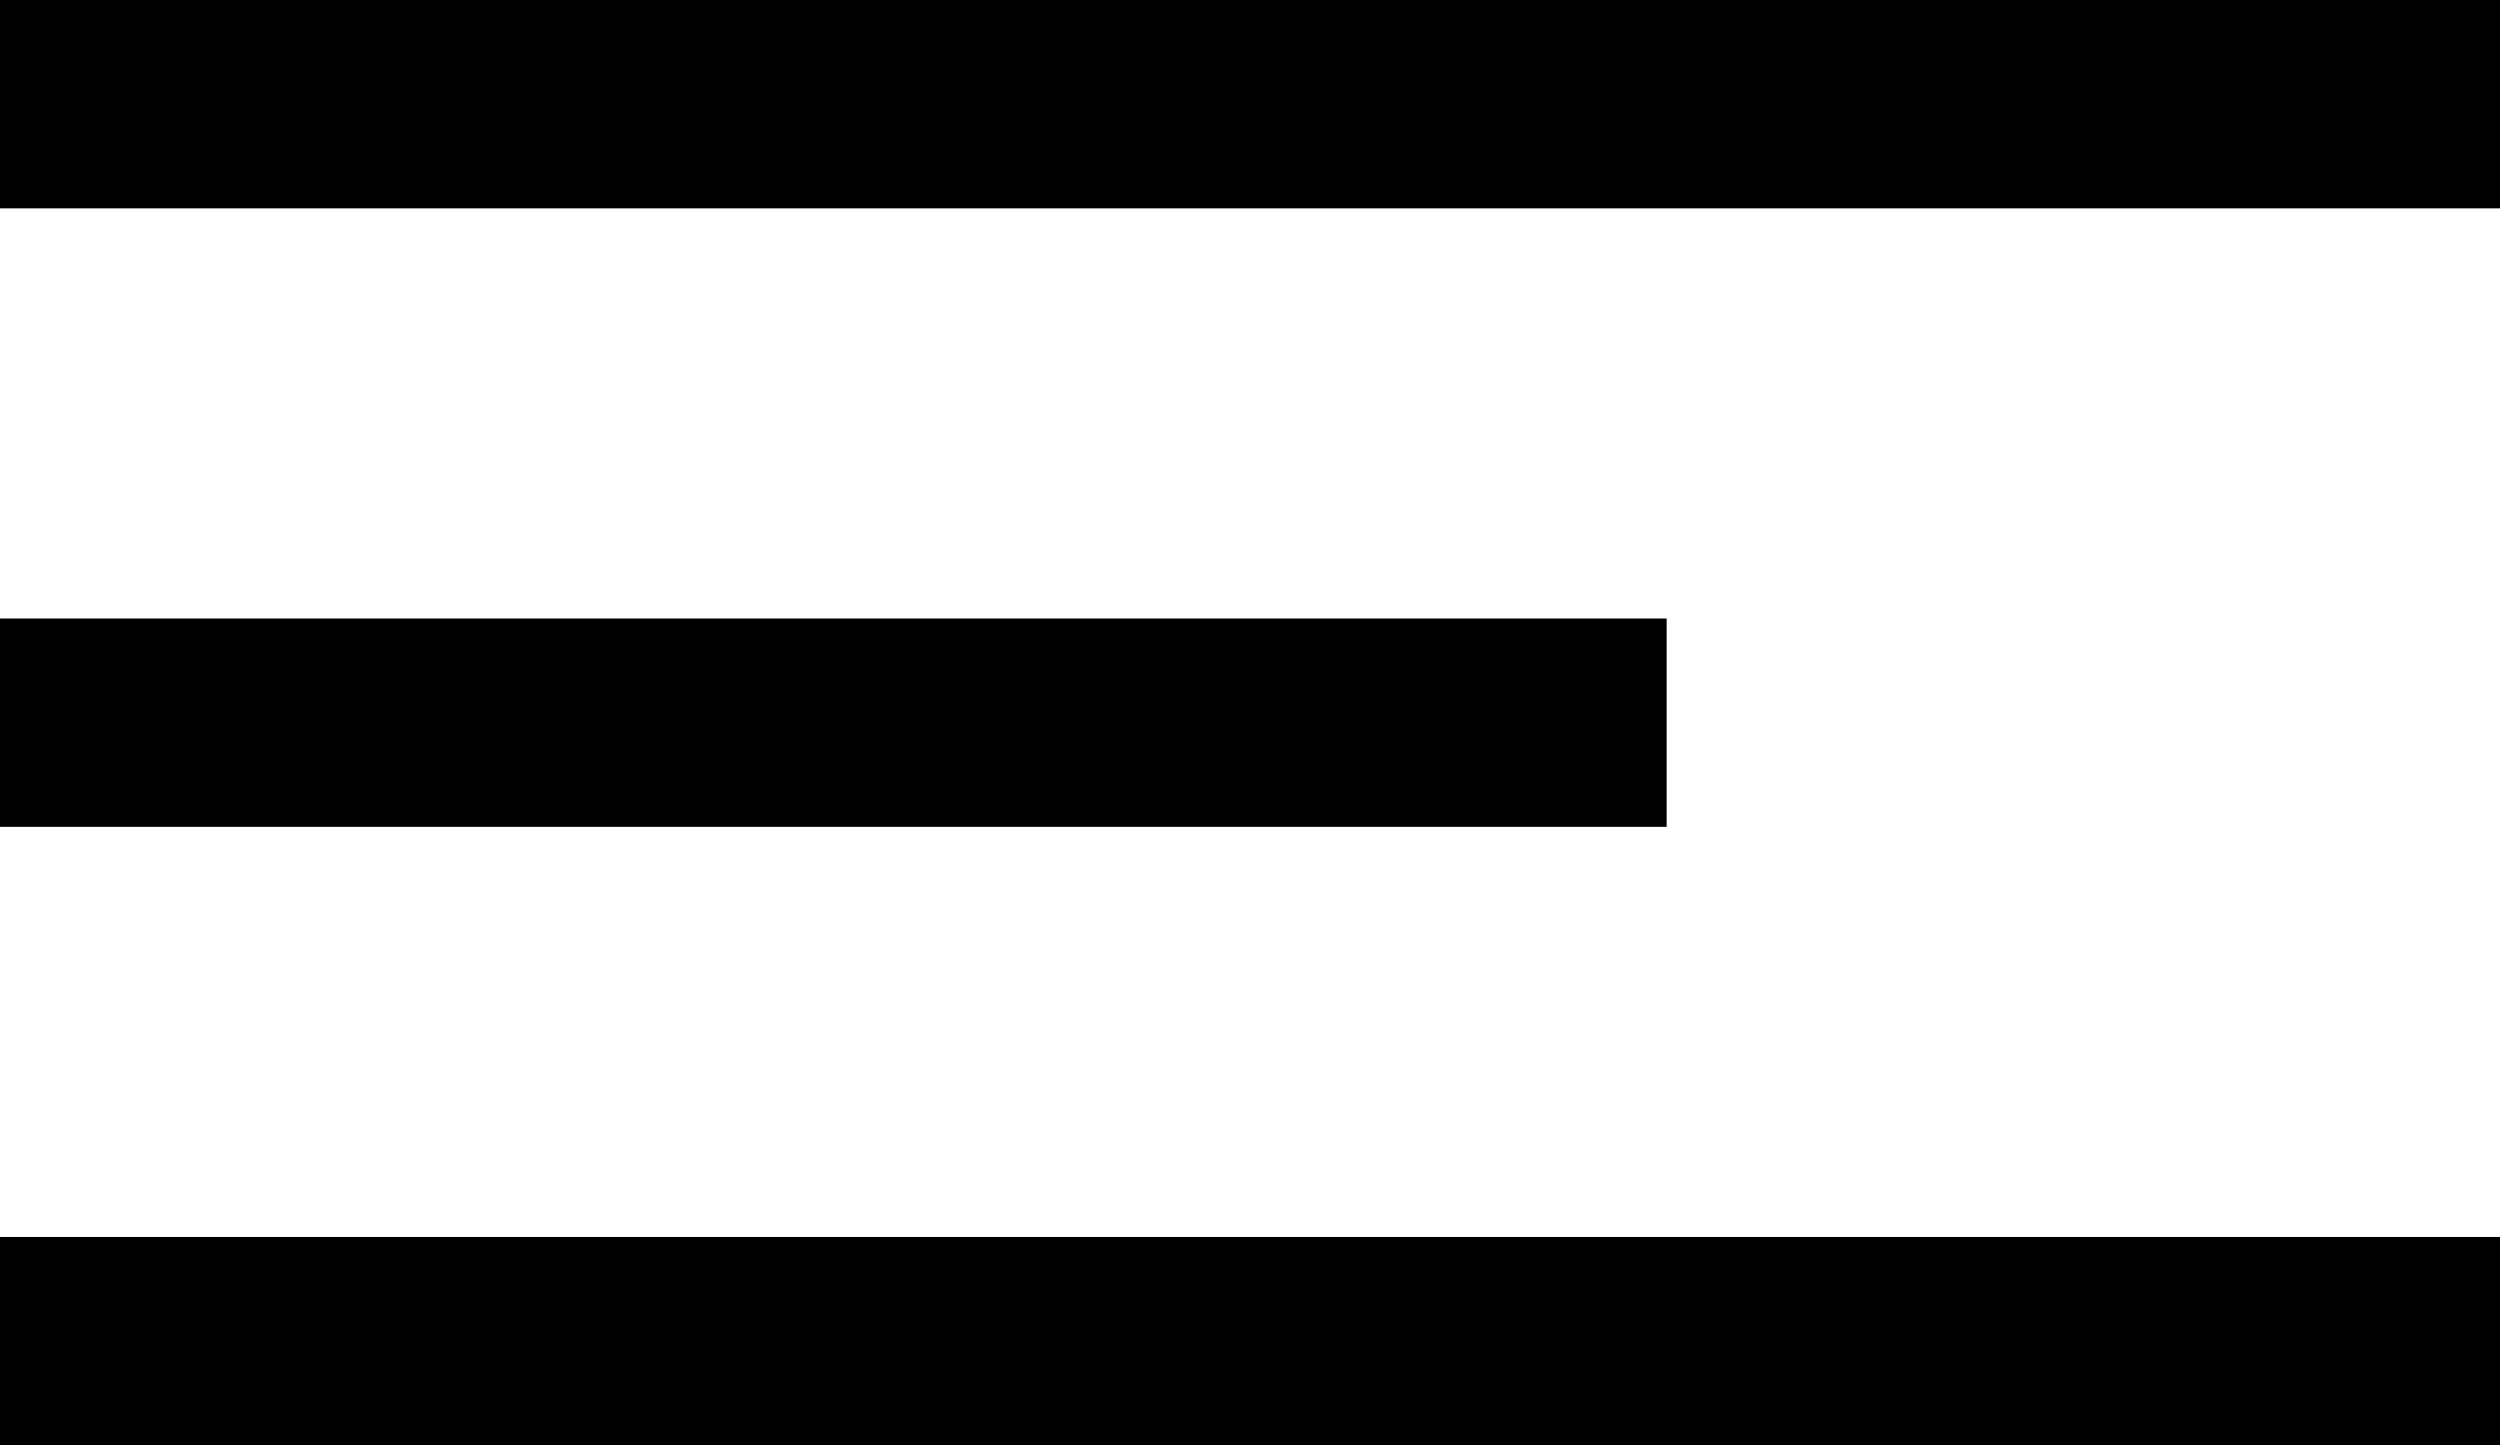
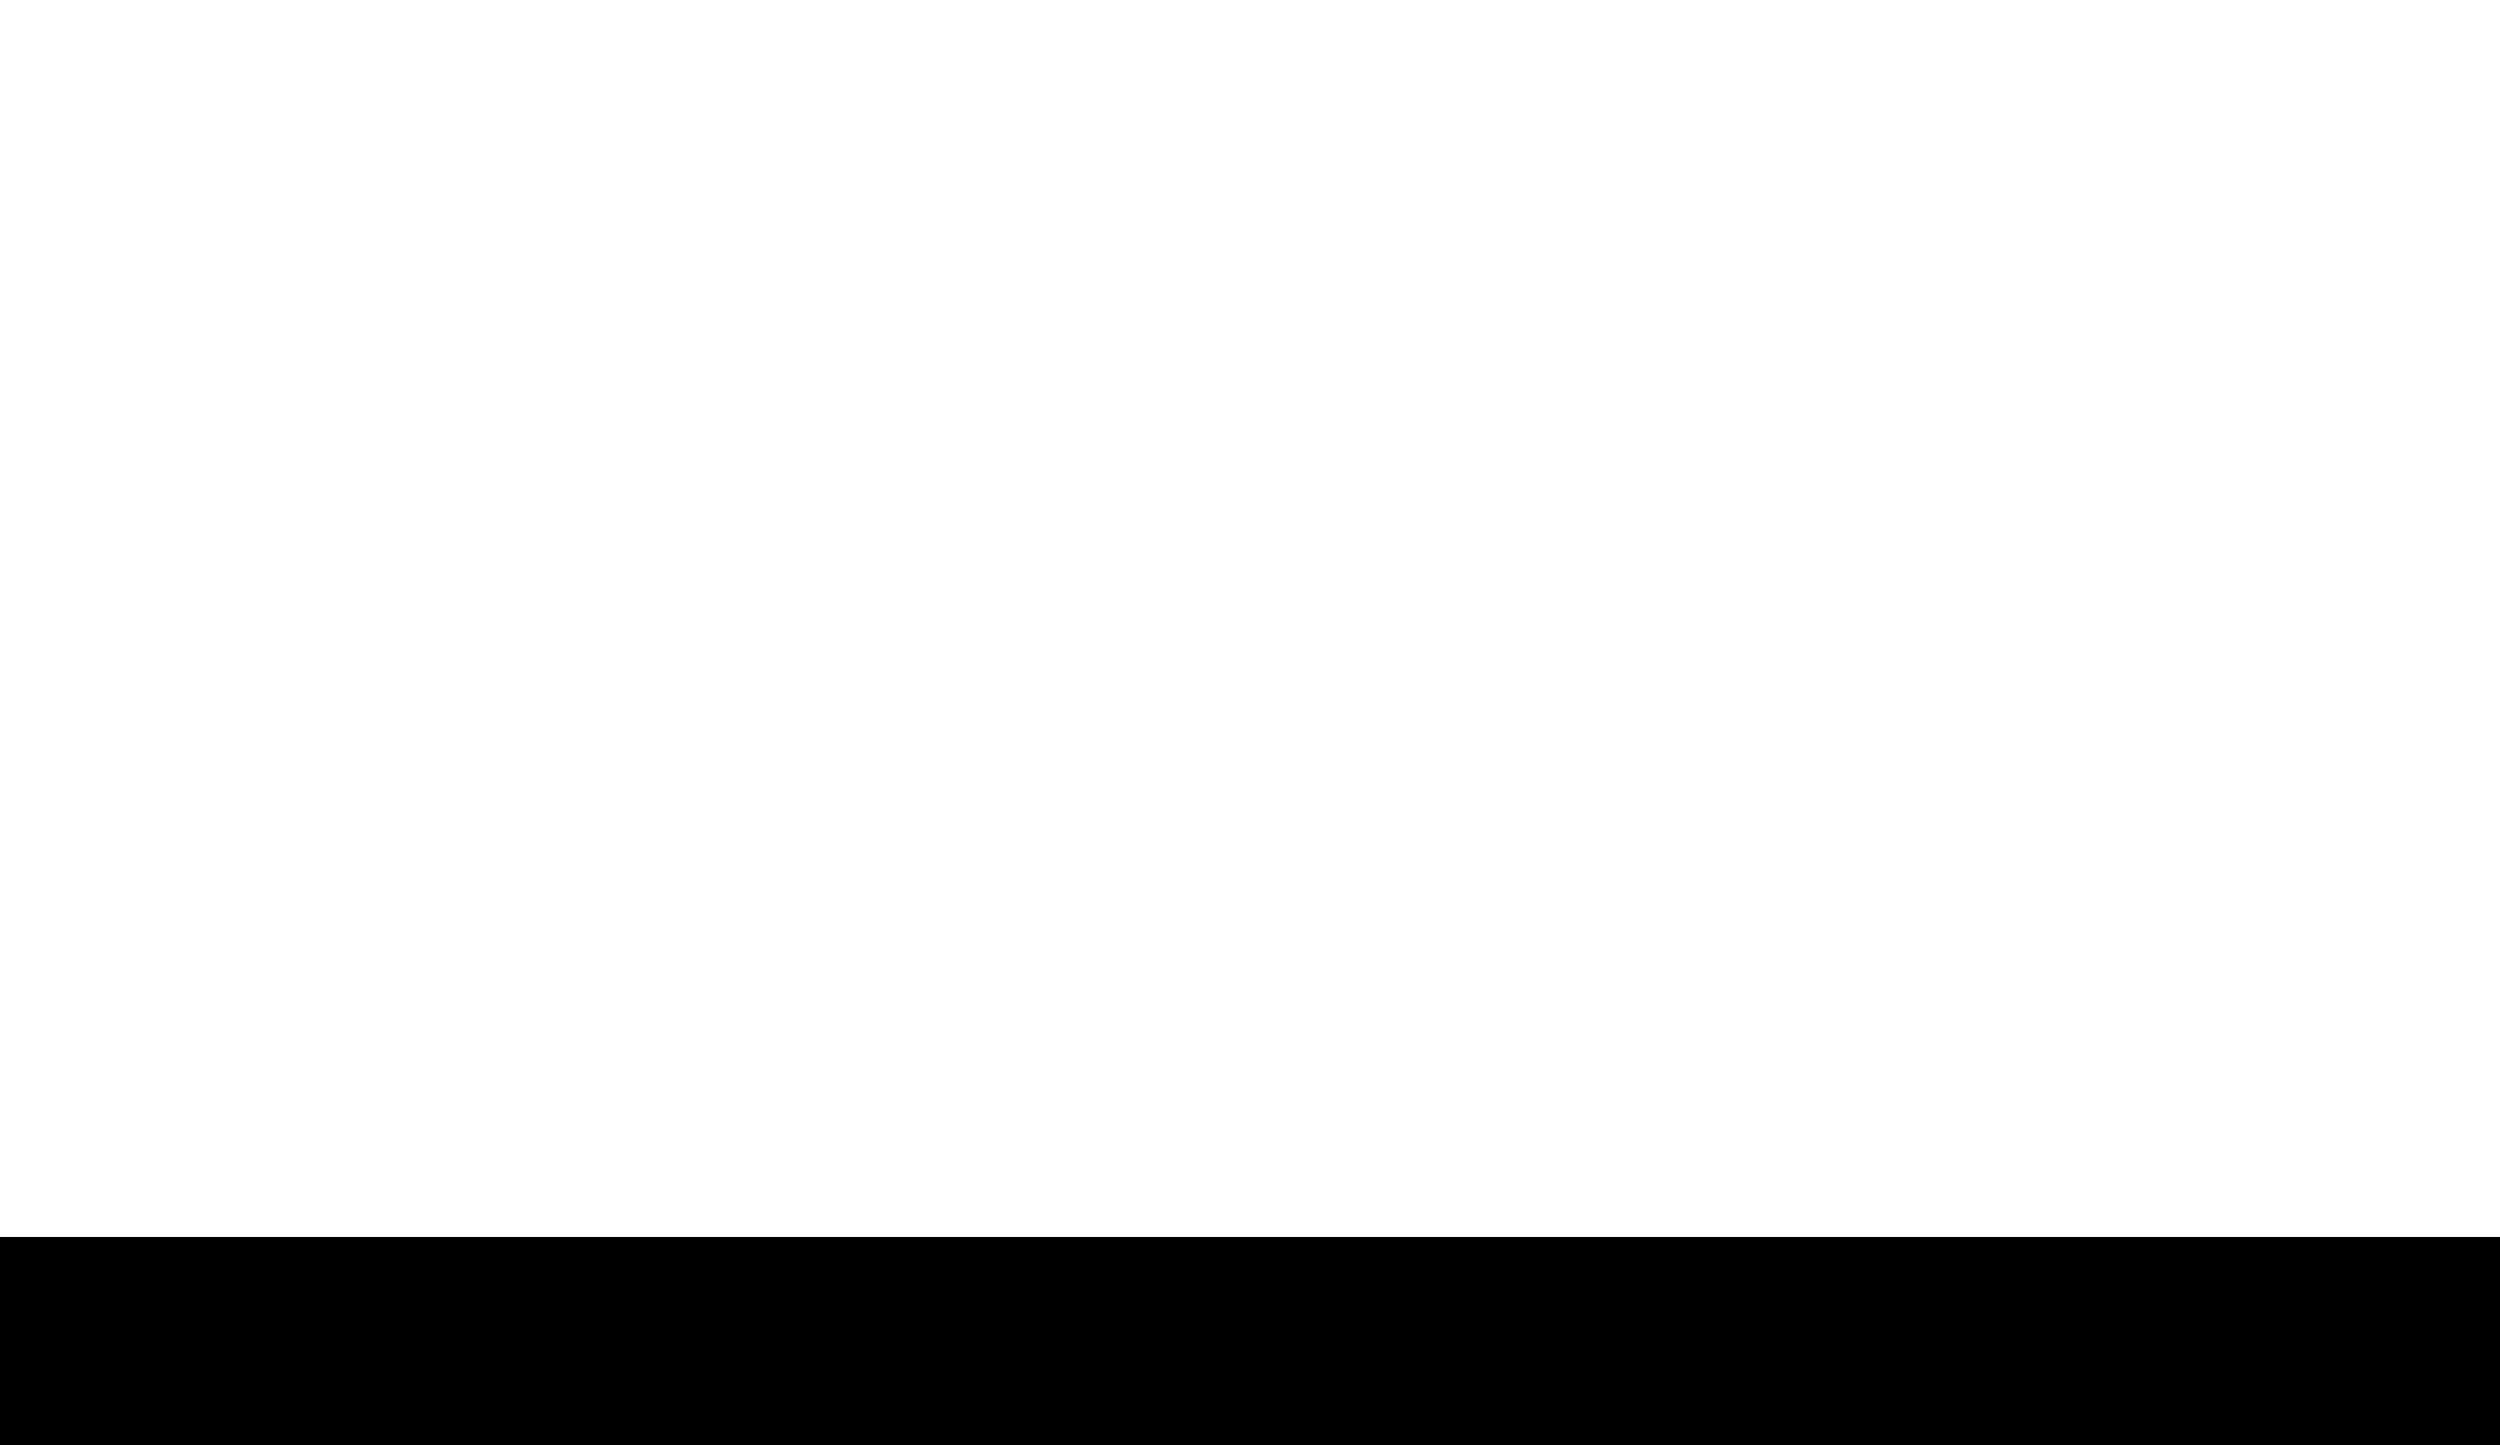
<svg xmlns="http://www.w3.org/2000/svg" id="_Слой_2" data-name="Слой 2" viewBox="0 0 512 296">
  <defs>
    <style> .cls-1 { stroke-width: 0px; } </style>
  </defs>
  <g id="_Слой_1-2" data-name="Слой 1">
-     <rect class="cls-1" width="512" height="42.67" />
-     <rect class="cls-1" y="126.67" width="341.33" height="42.67" />
    <rect class="cls-1" y="253.33" width="512" height="42.67" />
  </g>
</svg>